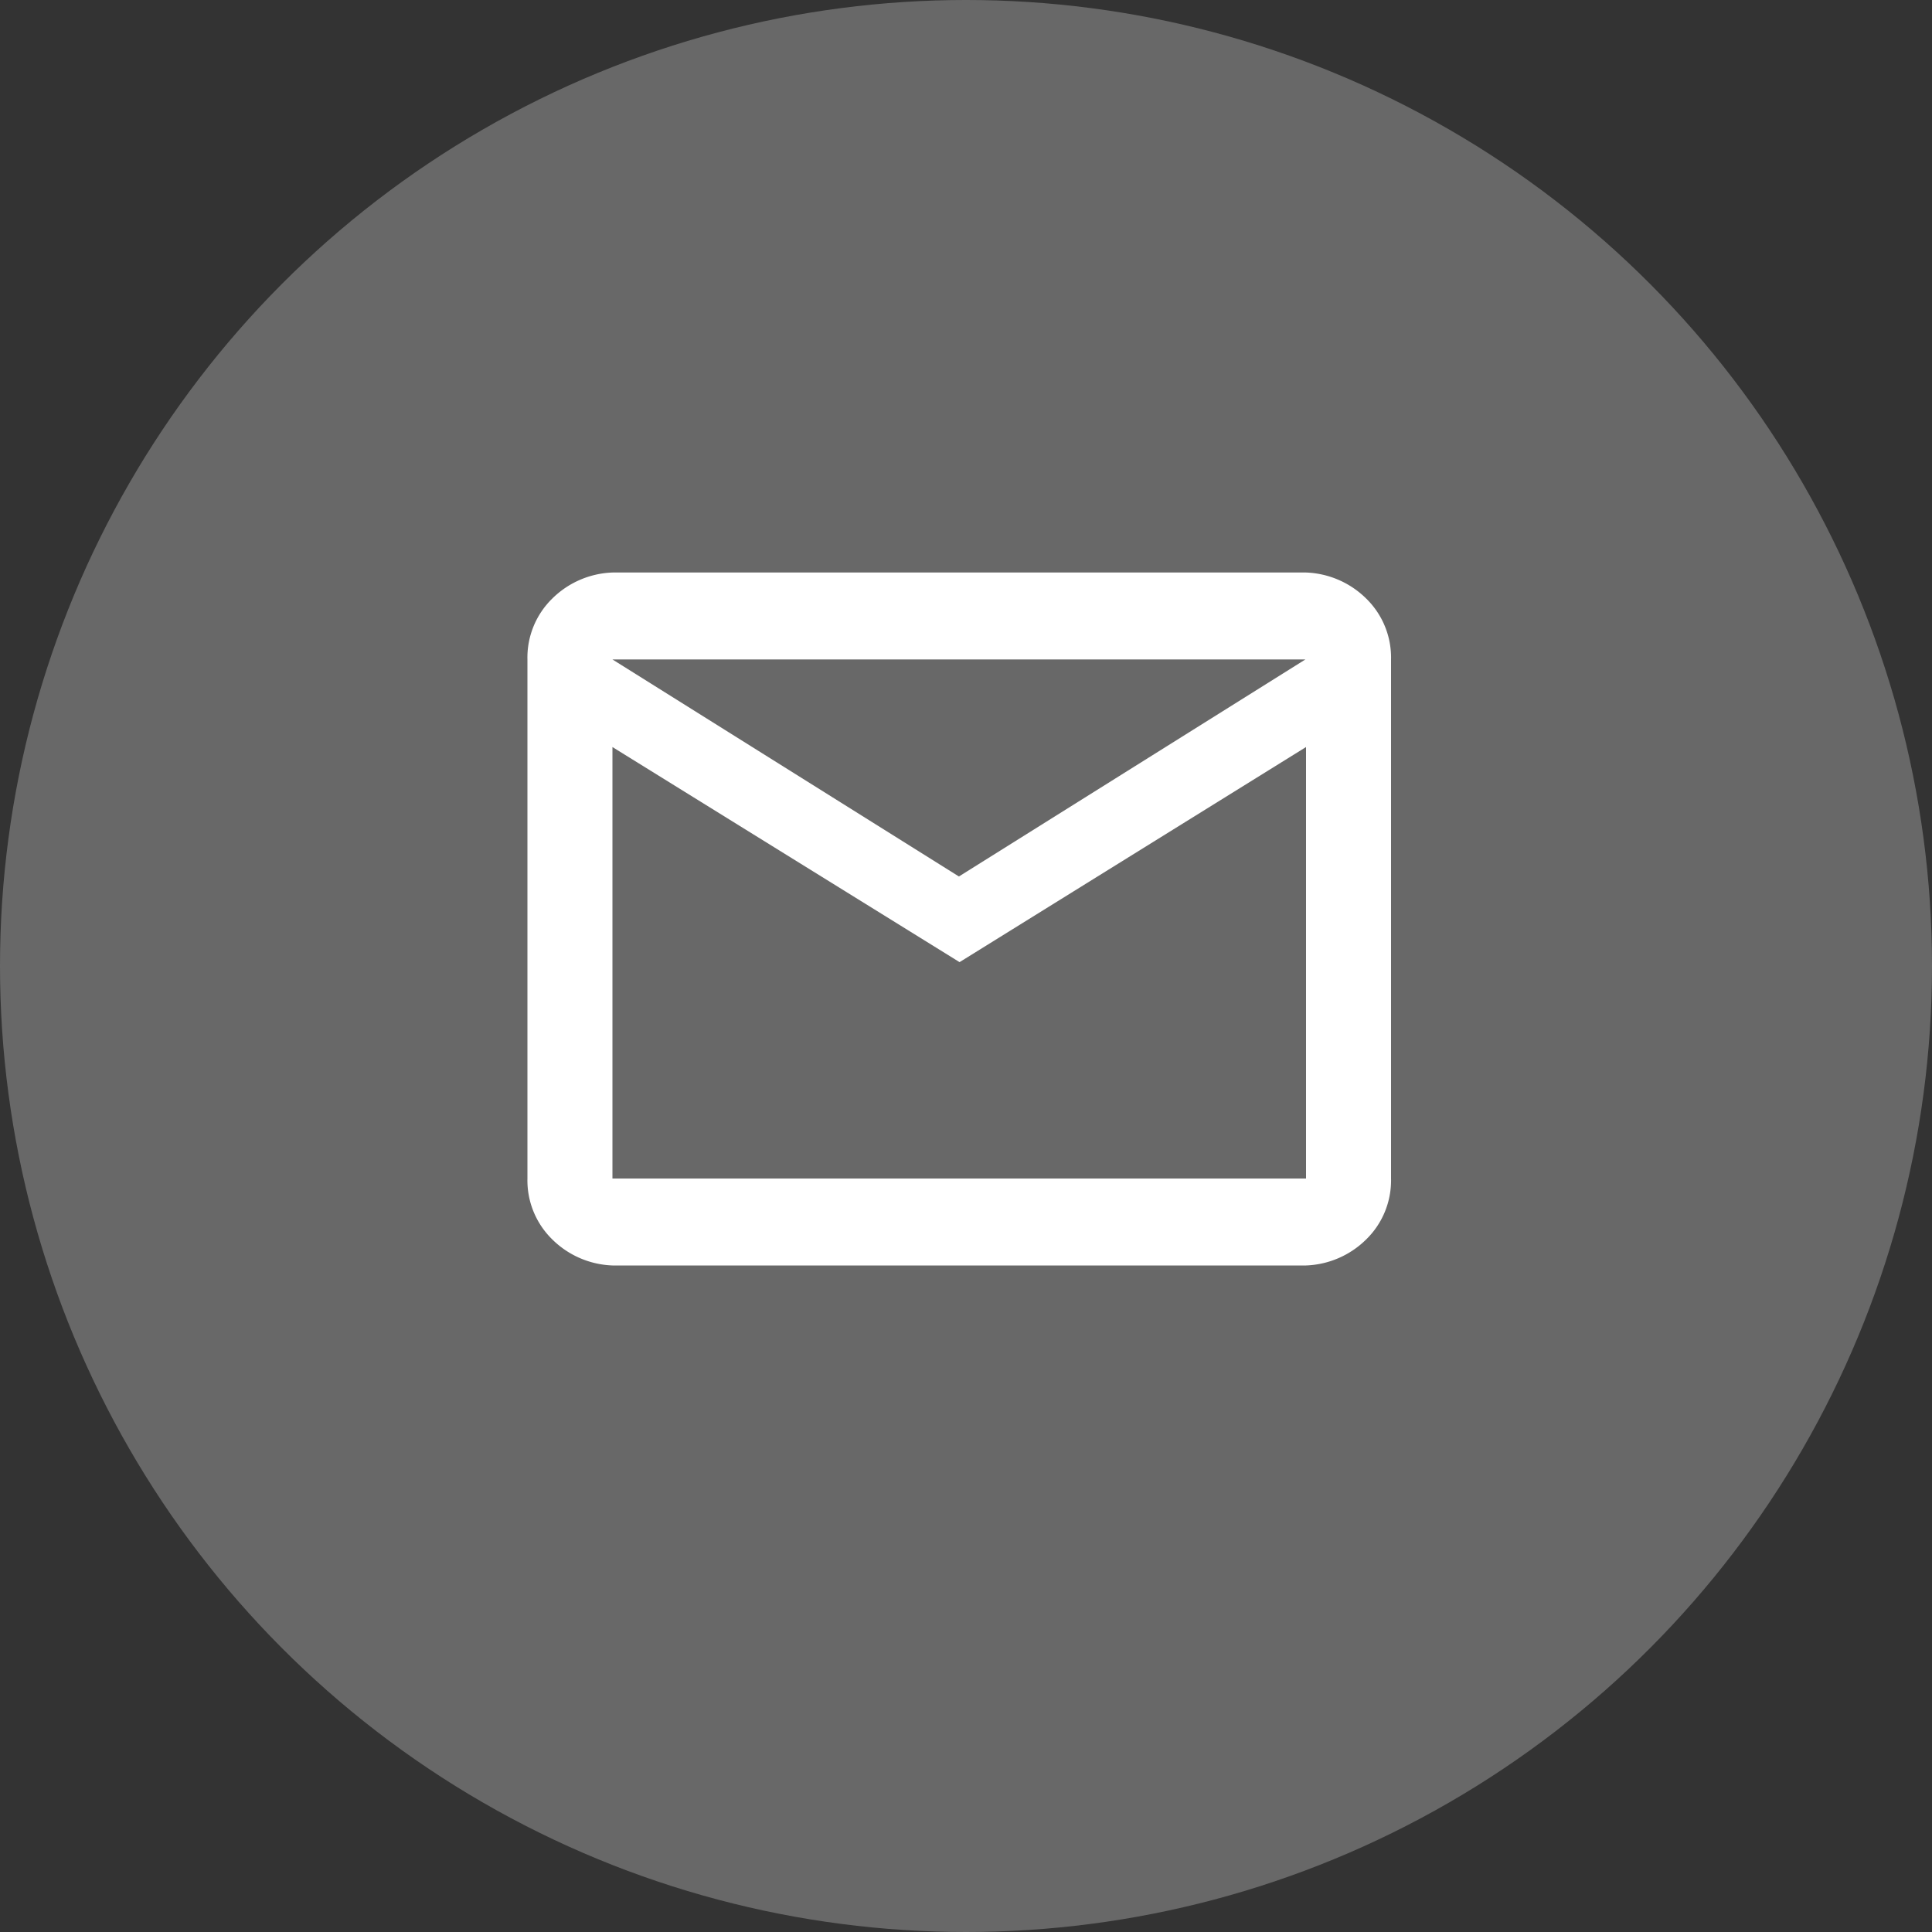
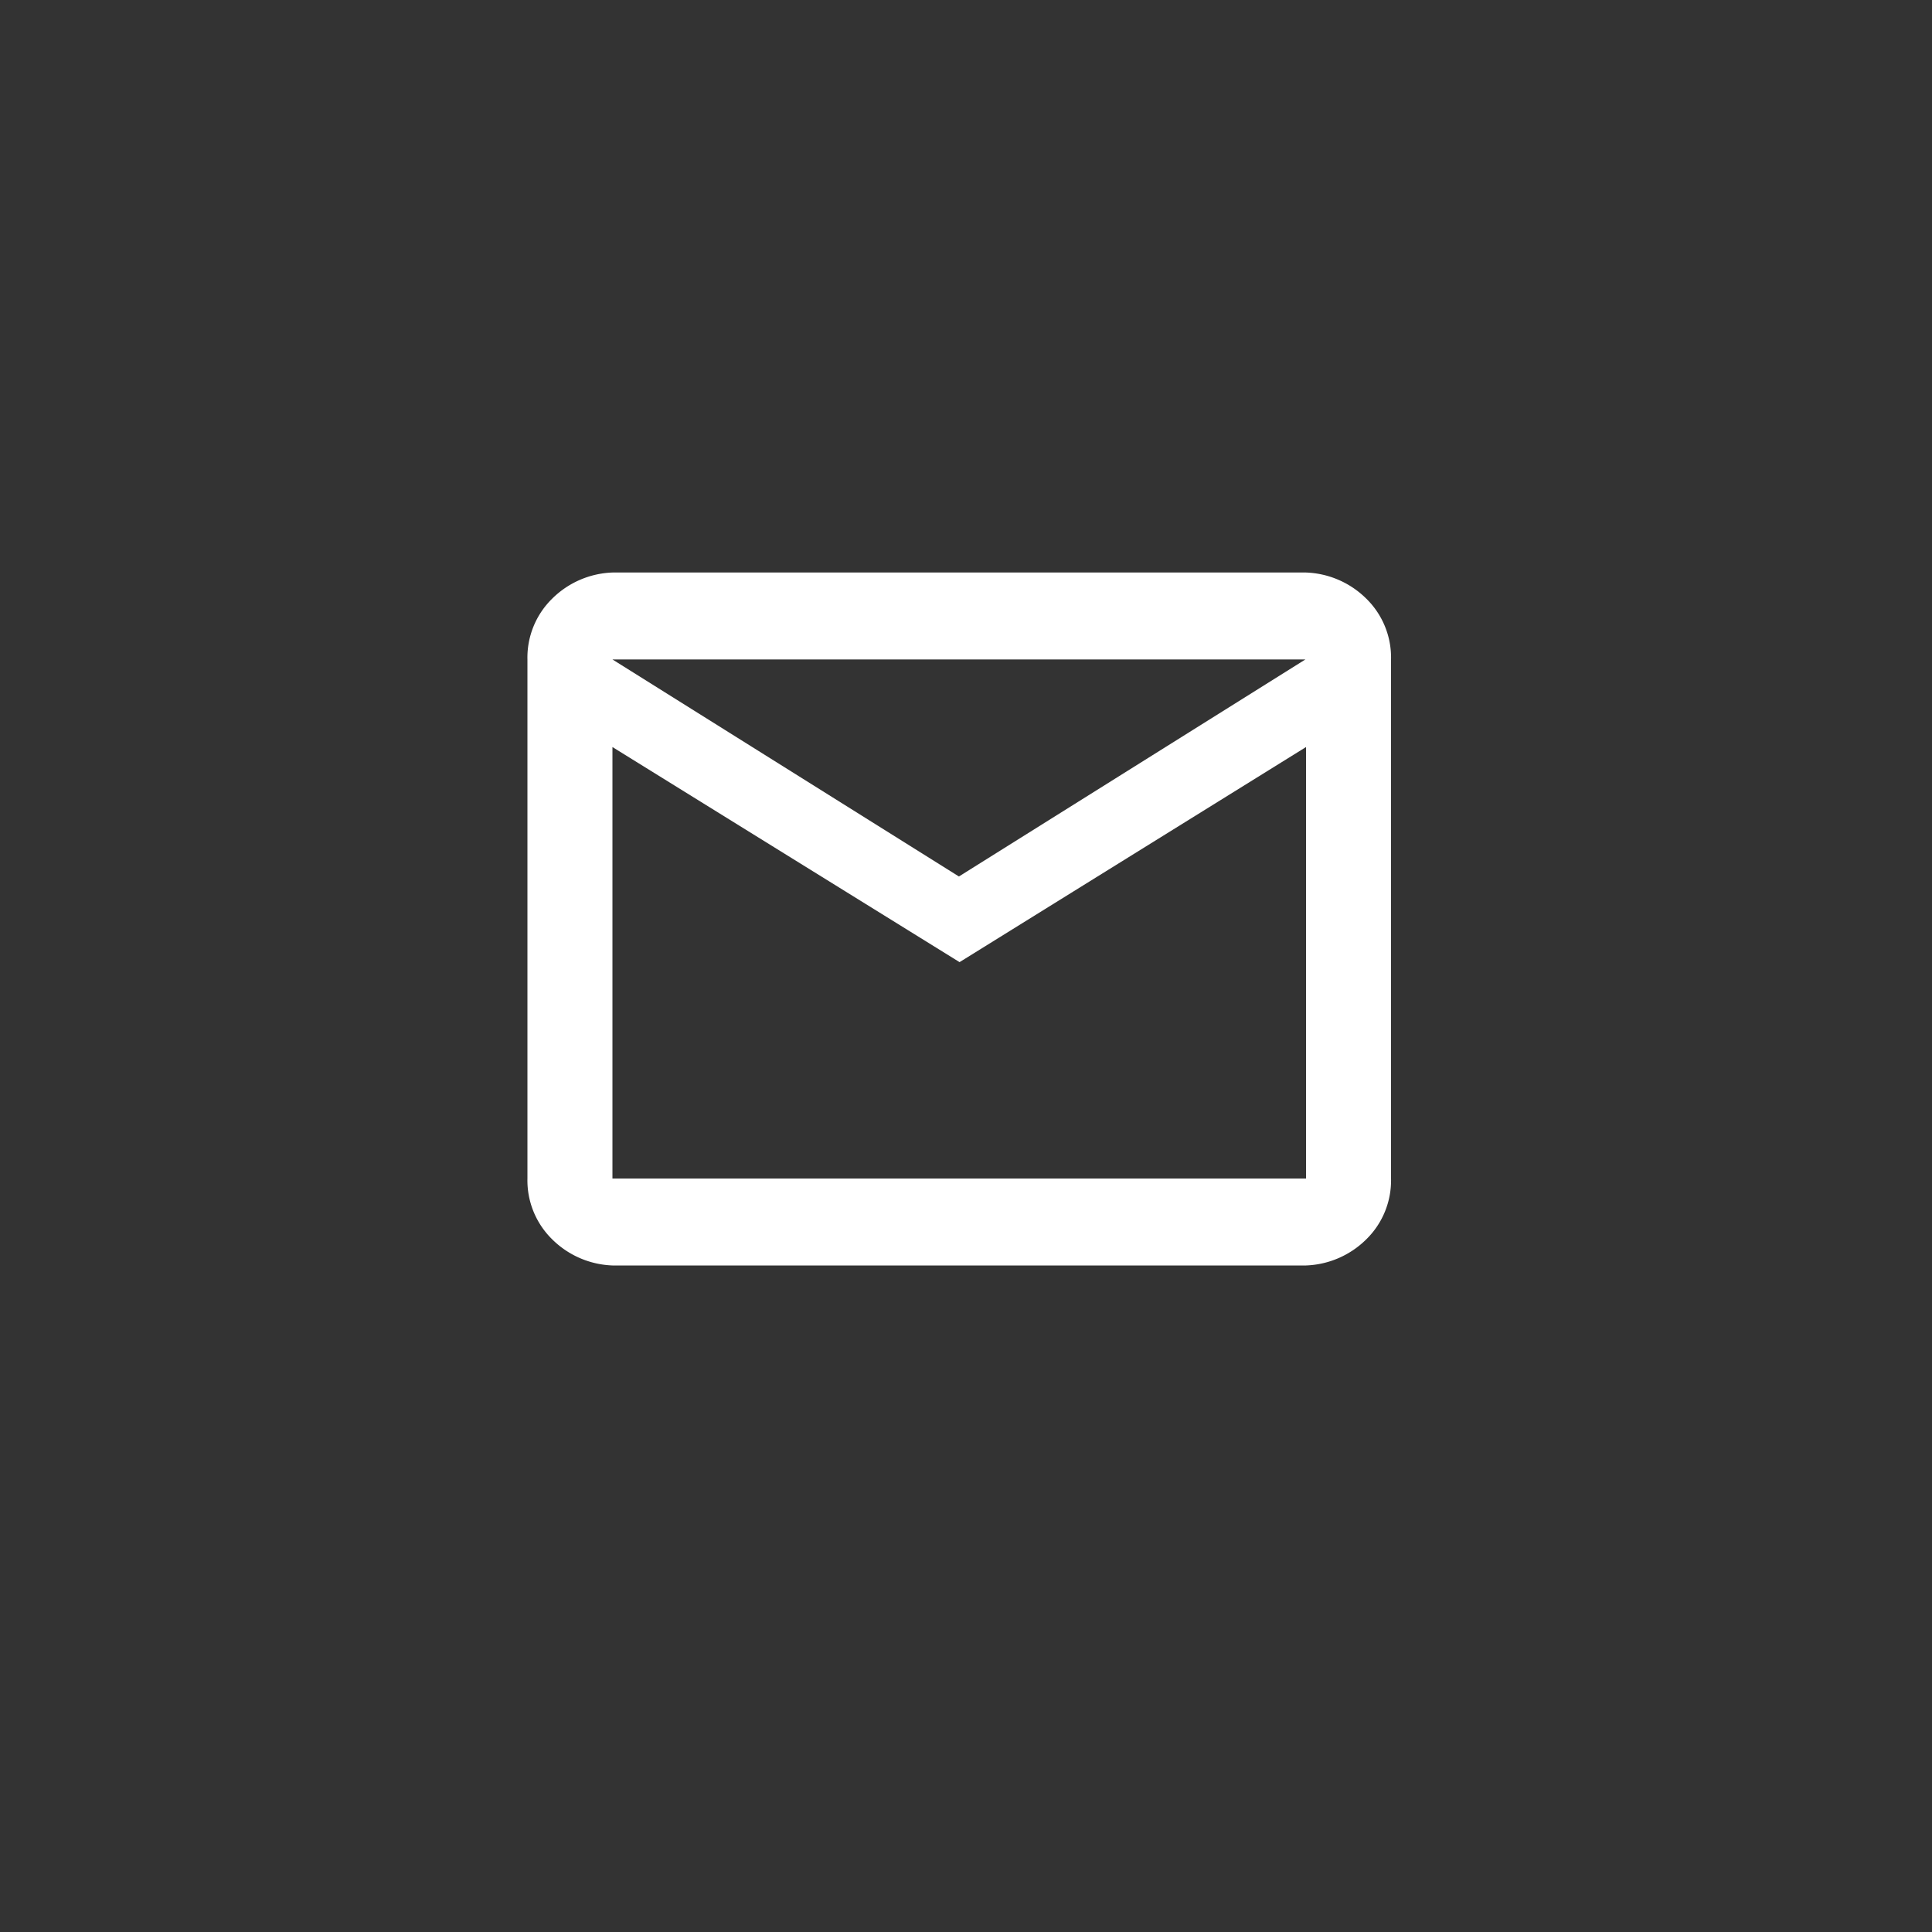
<svg xmlns="http://www.w3.org/2000/svg" viewBox="0 0 30 30">
  <rect x="0" y="0" width="30" height="30" fill="#333333" stroke="none" />
  <defs>
    <style>.cls-1{fill:#686868;}.cls-2{fill:#fff;}</style>
  </defs>
  <title>header_btn_mail</title>
  <g id="レイヤー_2" data-name="レイヤー 2">
    <g id="レイヤー_1-2" data-name="レイヤー 1">
-       <circle class="cls-1" cx="15" cy="15" r="15" />
-       <path class="cls-2" d="M21.22,9.3a1.28,1.28,0,0,1,.38.94V18.3a1.28,1.28,0,0,1-.38.94,1.4,1.4,0,0,1-.94.41H9.51a1.4,1.4,0,0,1-.94-.41,1.28,1.28,0,0,1-.38-.94V10.24a1.28,1.28,0,0,1,.38-.94,1.4,1.4,0,0,1,.94-.41H20.28A1.4,1.4,0,0,1,21.22,9.3Zm-11.71.94,5.38,3.37,5.38-3.37ZM20.28,11.6l-5.38,3.34L9.51,11.6v6.7H20.28Z" />
+       <path class="cls-2" d="M21.22,9.3a1.28,1.28,0,0,1,.38.94V18.3a1.28,1.28,0,0,1-.38.94,1.4,1.4,0,0,1-.94.41H9.51a1.4,1.4,0,0,1-.94-.41,1.28,1.28,0,0,1-.38-.94V10.24a1.28,1.28,0,0,1,.38-.94,1.4,1.4,0,0,1,.94-.41H20.28A1.4,1.4,0,0,1,21.22,9.3m-11.71.94,5.38,3.37,5.38-3.37ZM20.28,11.6l-5.38,3.34L9.51,11.6v6.7H20.28Z" />
    </g>
  </g>
</svg>